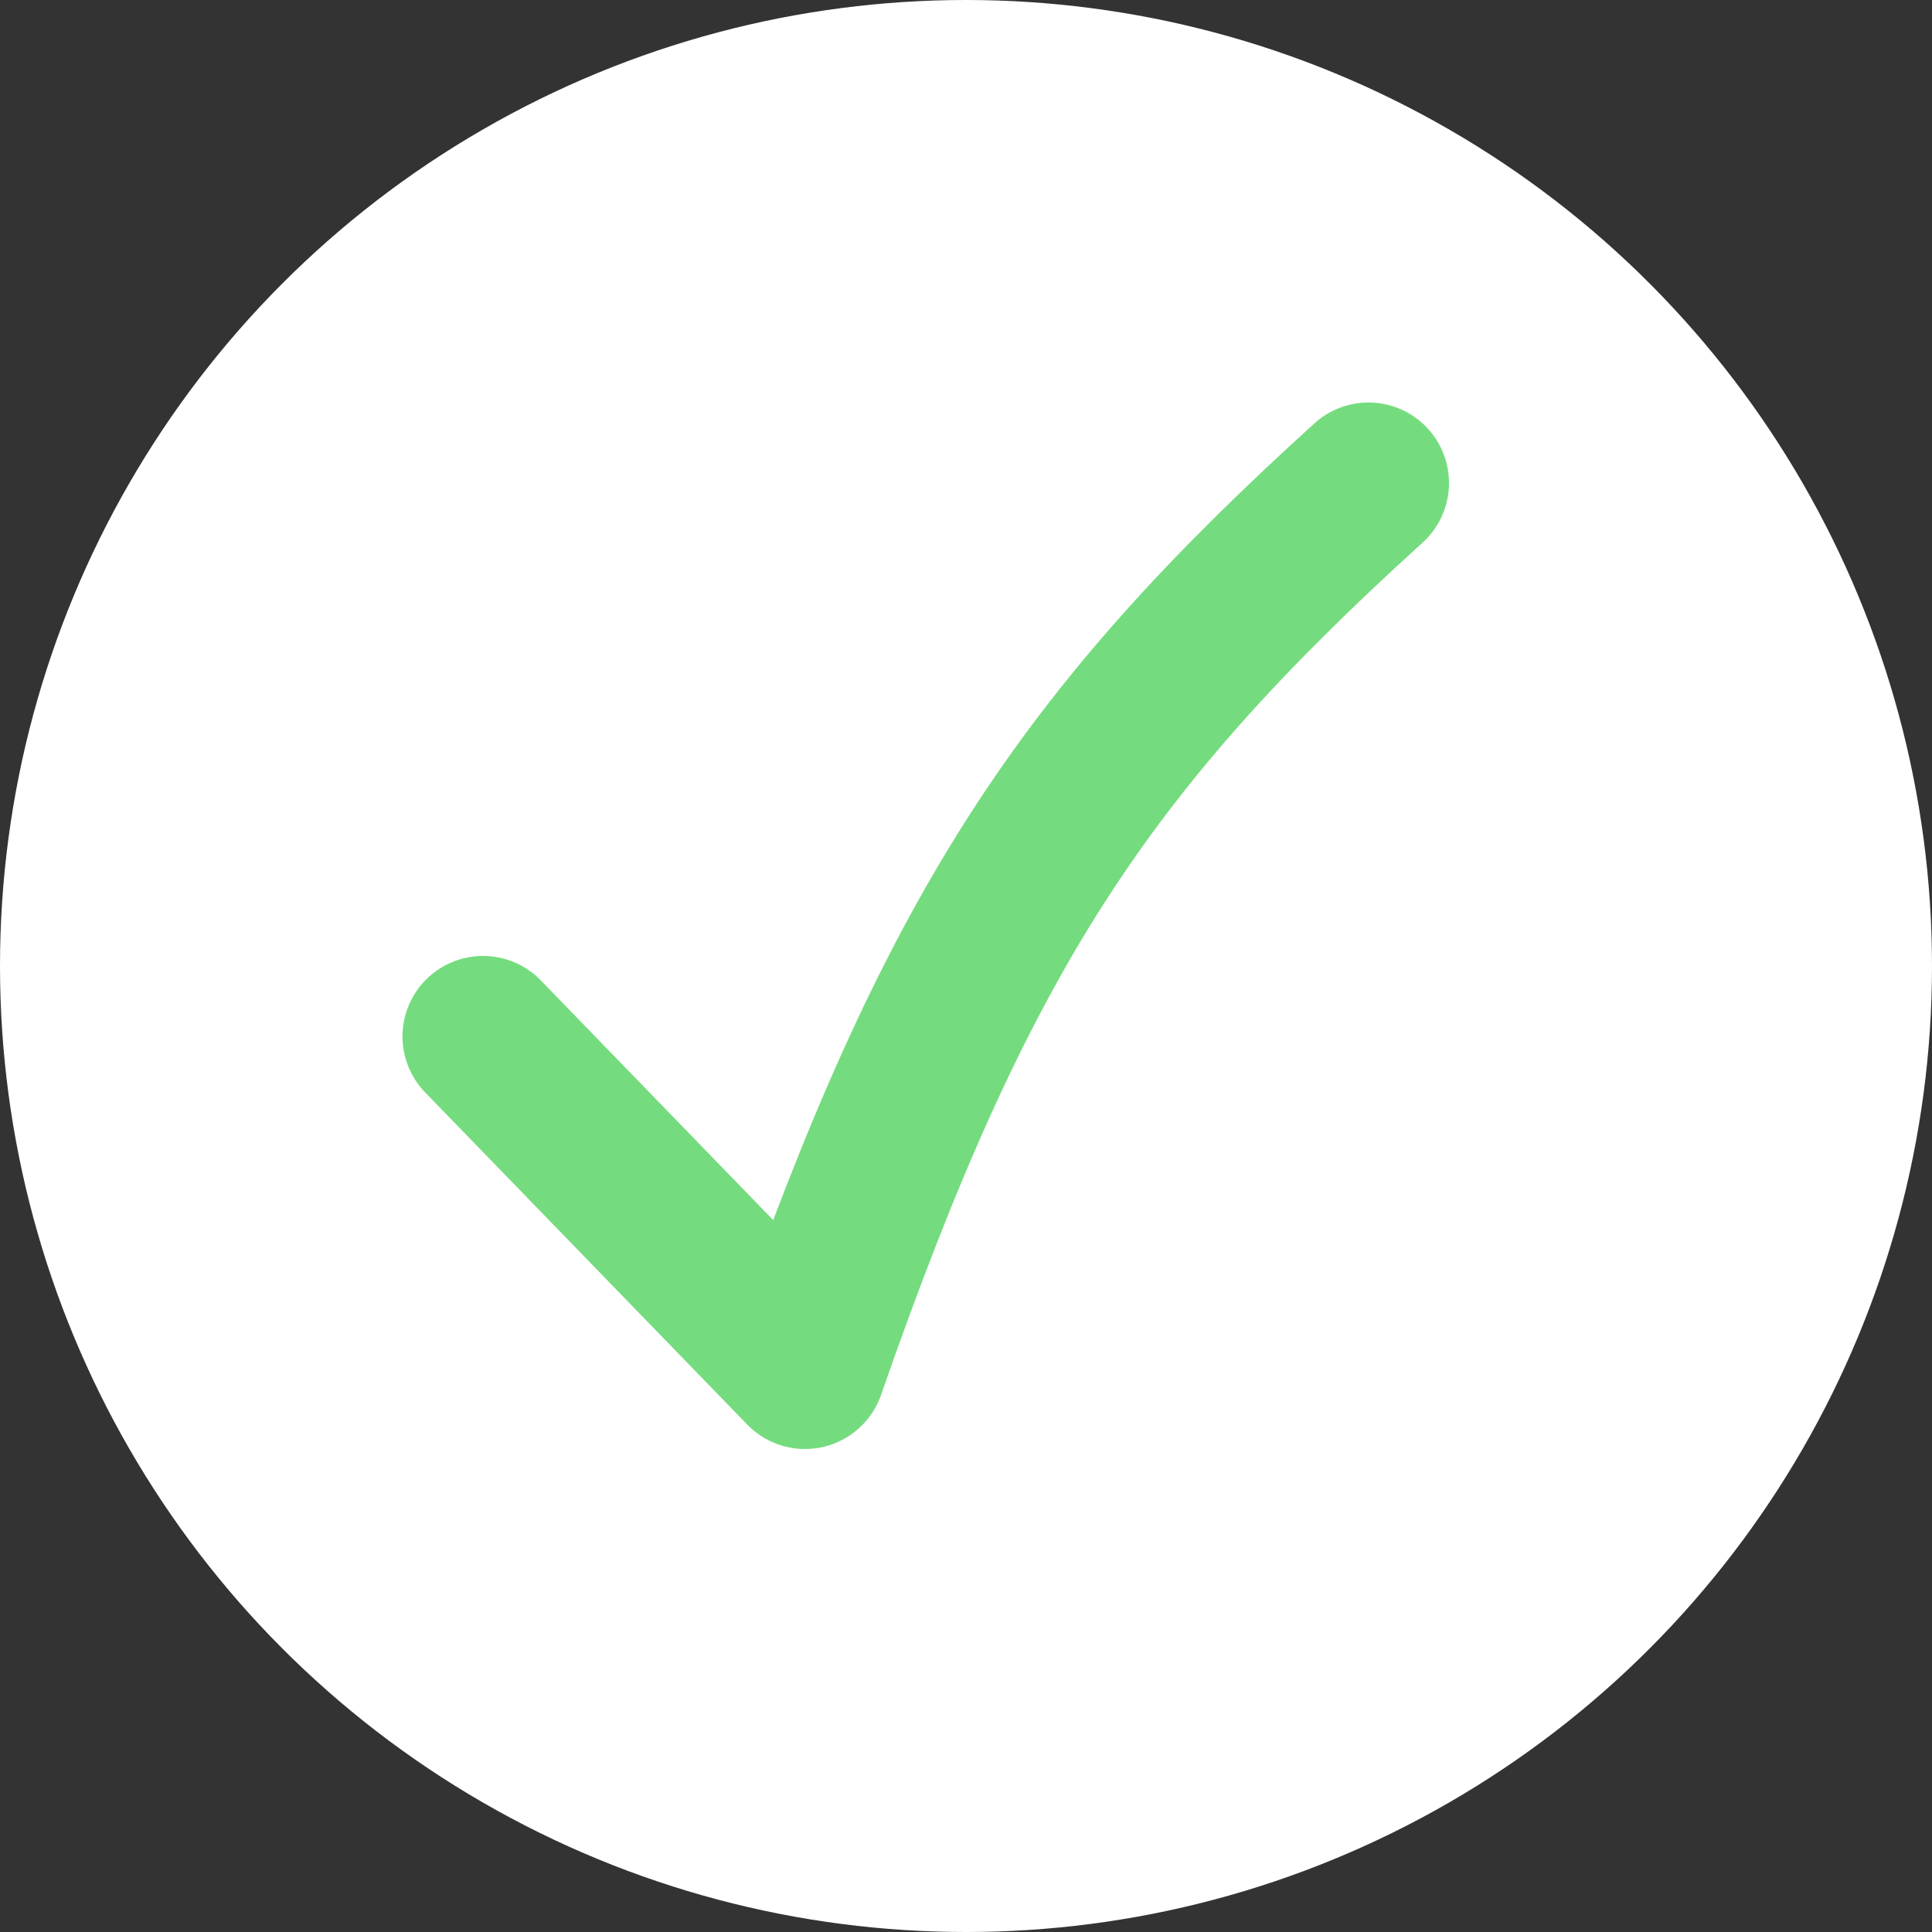
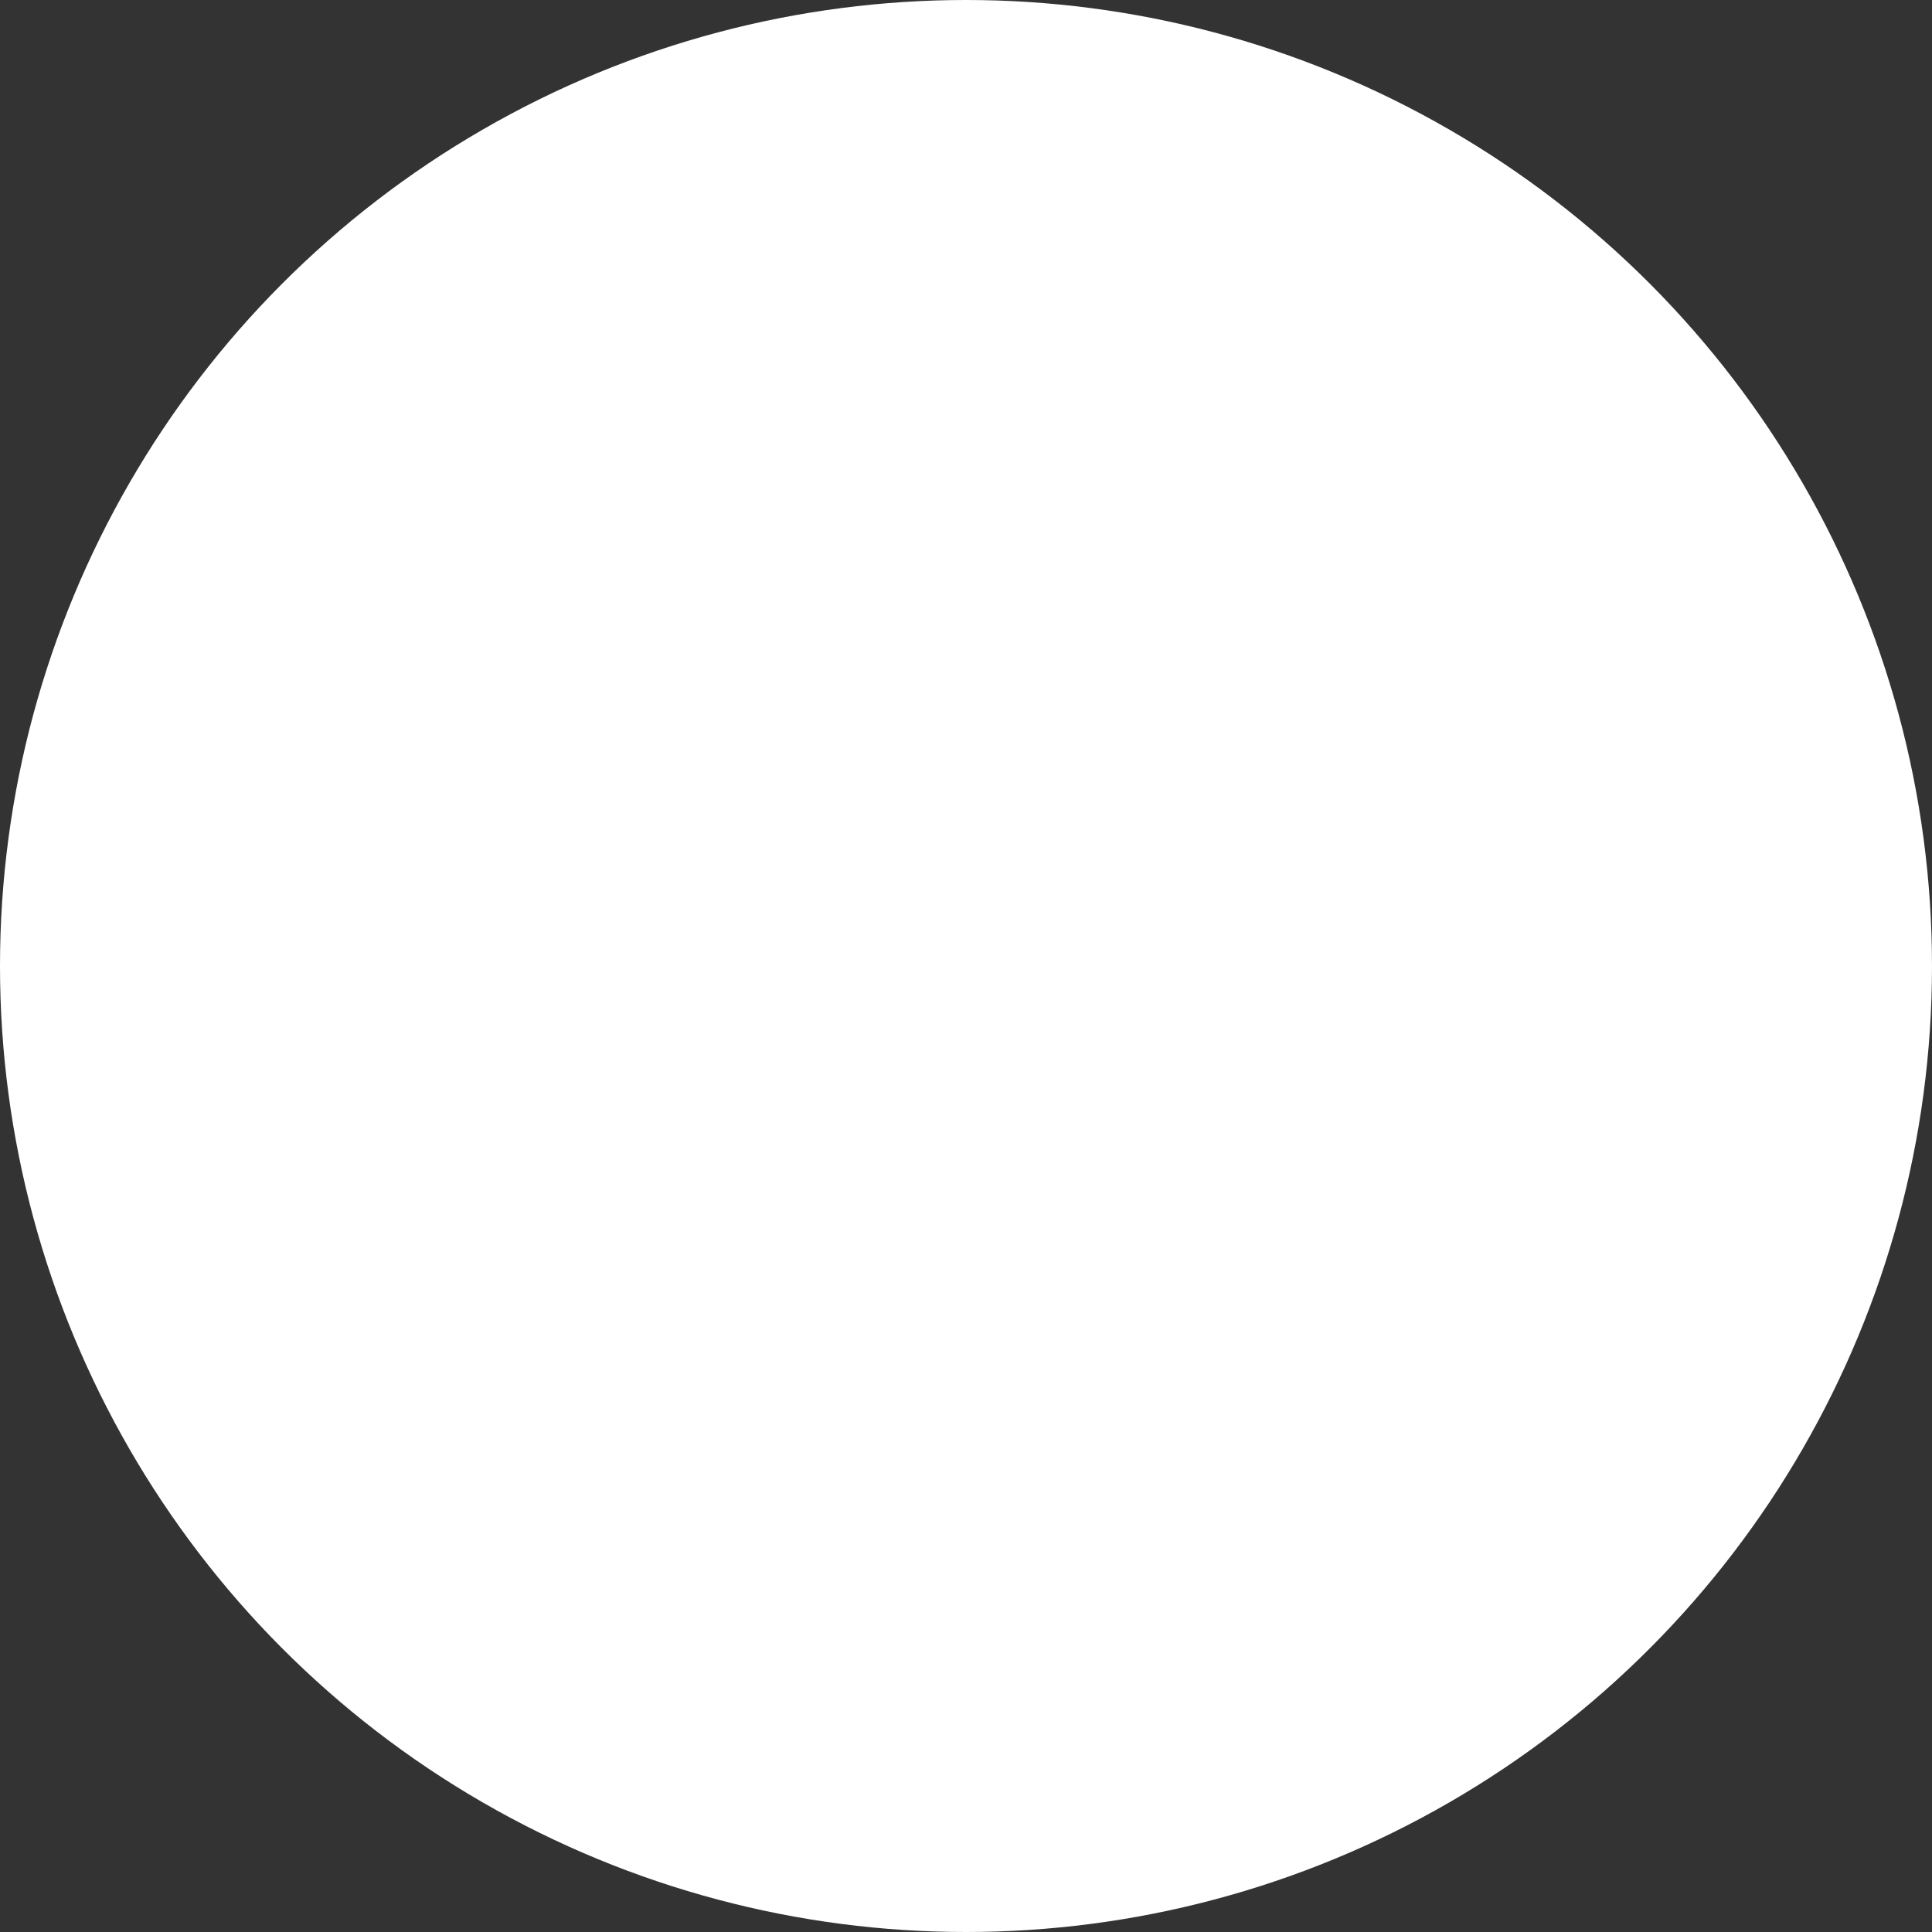
<svg xmlns="http://www.w3.org/2000/svg" width="24" height="24" viewBox="0 0 24 24" fill="none">
  <rect x="0" y="0" width="24" height="24" fill="#333333" stroke="none" />
  <circle cx="12" cy="12" r="12" fill="white" />
-   <path d="M6 12.875L10 17C11.882 11.593 13.45 9.22 17 6" stroke="#74DC7E" stroke-width="2" stroke-linecap="round" stroke-linejoin="round" />
</svg>